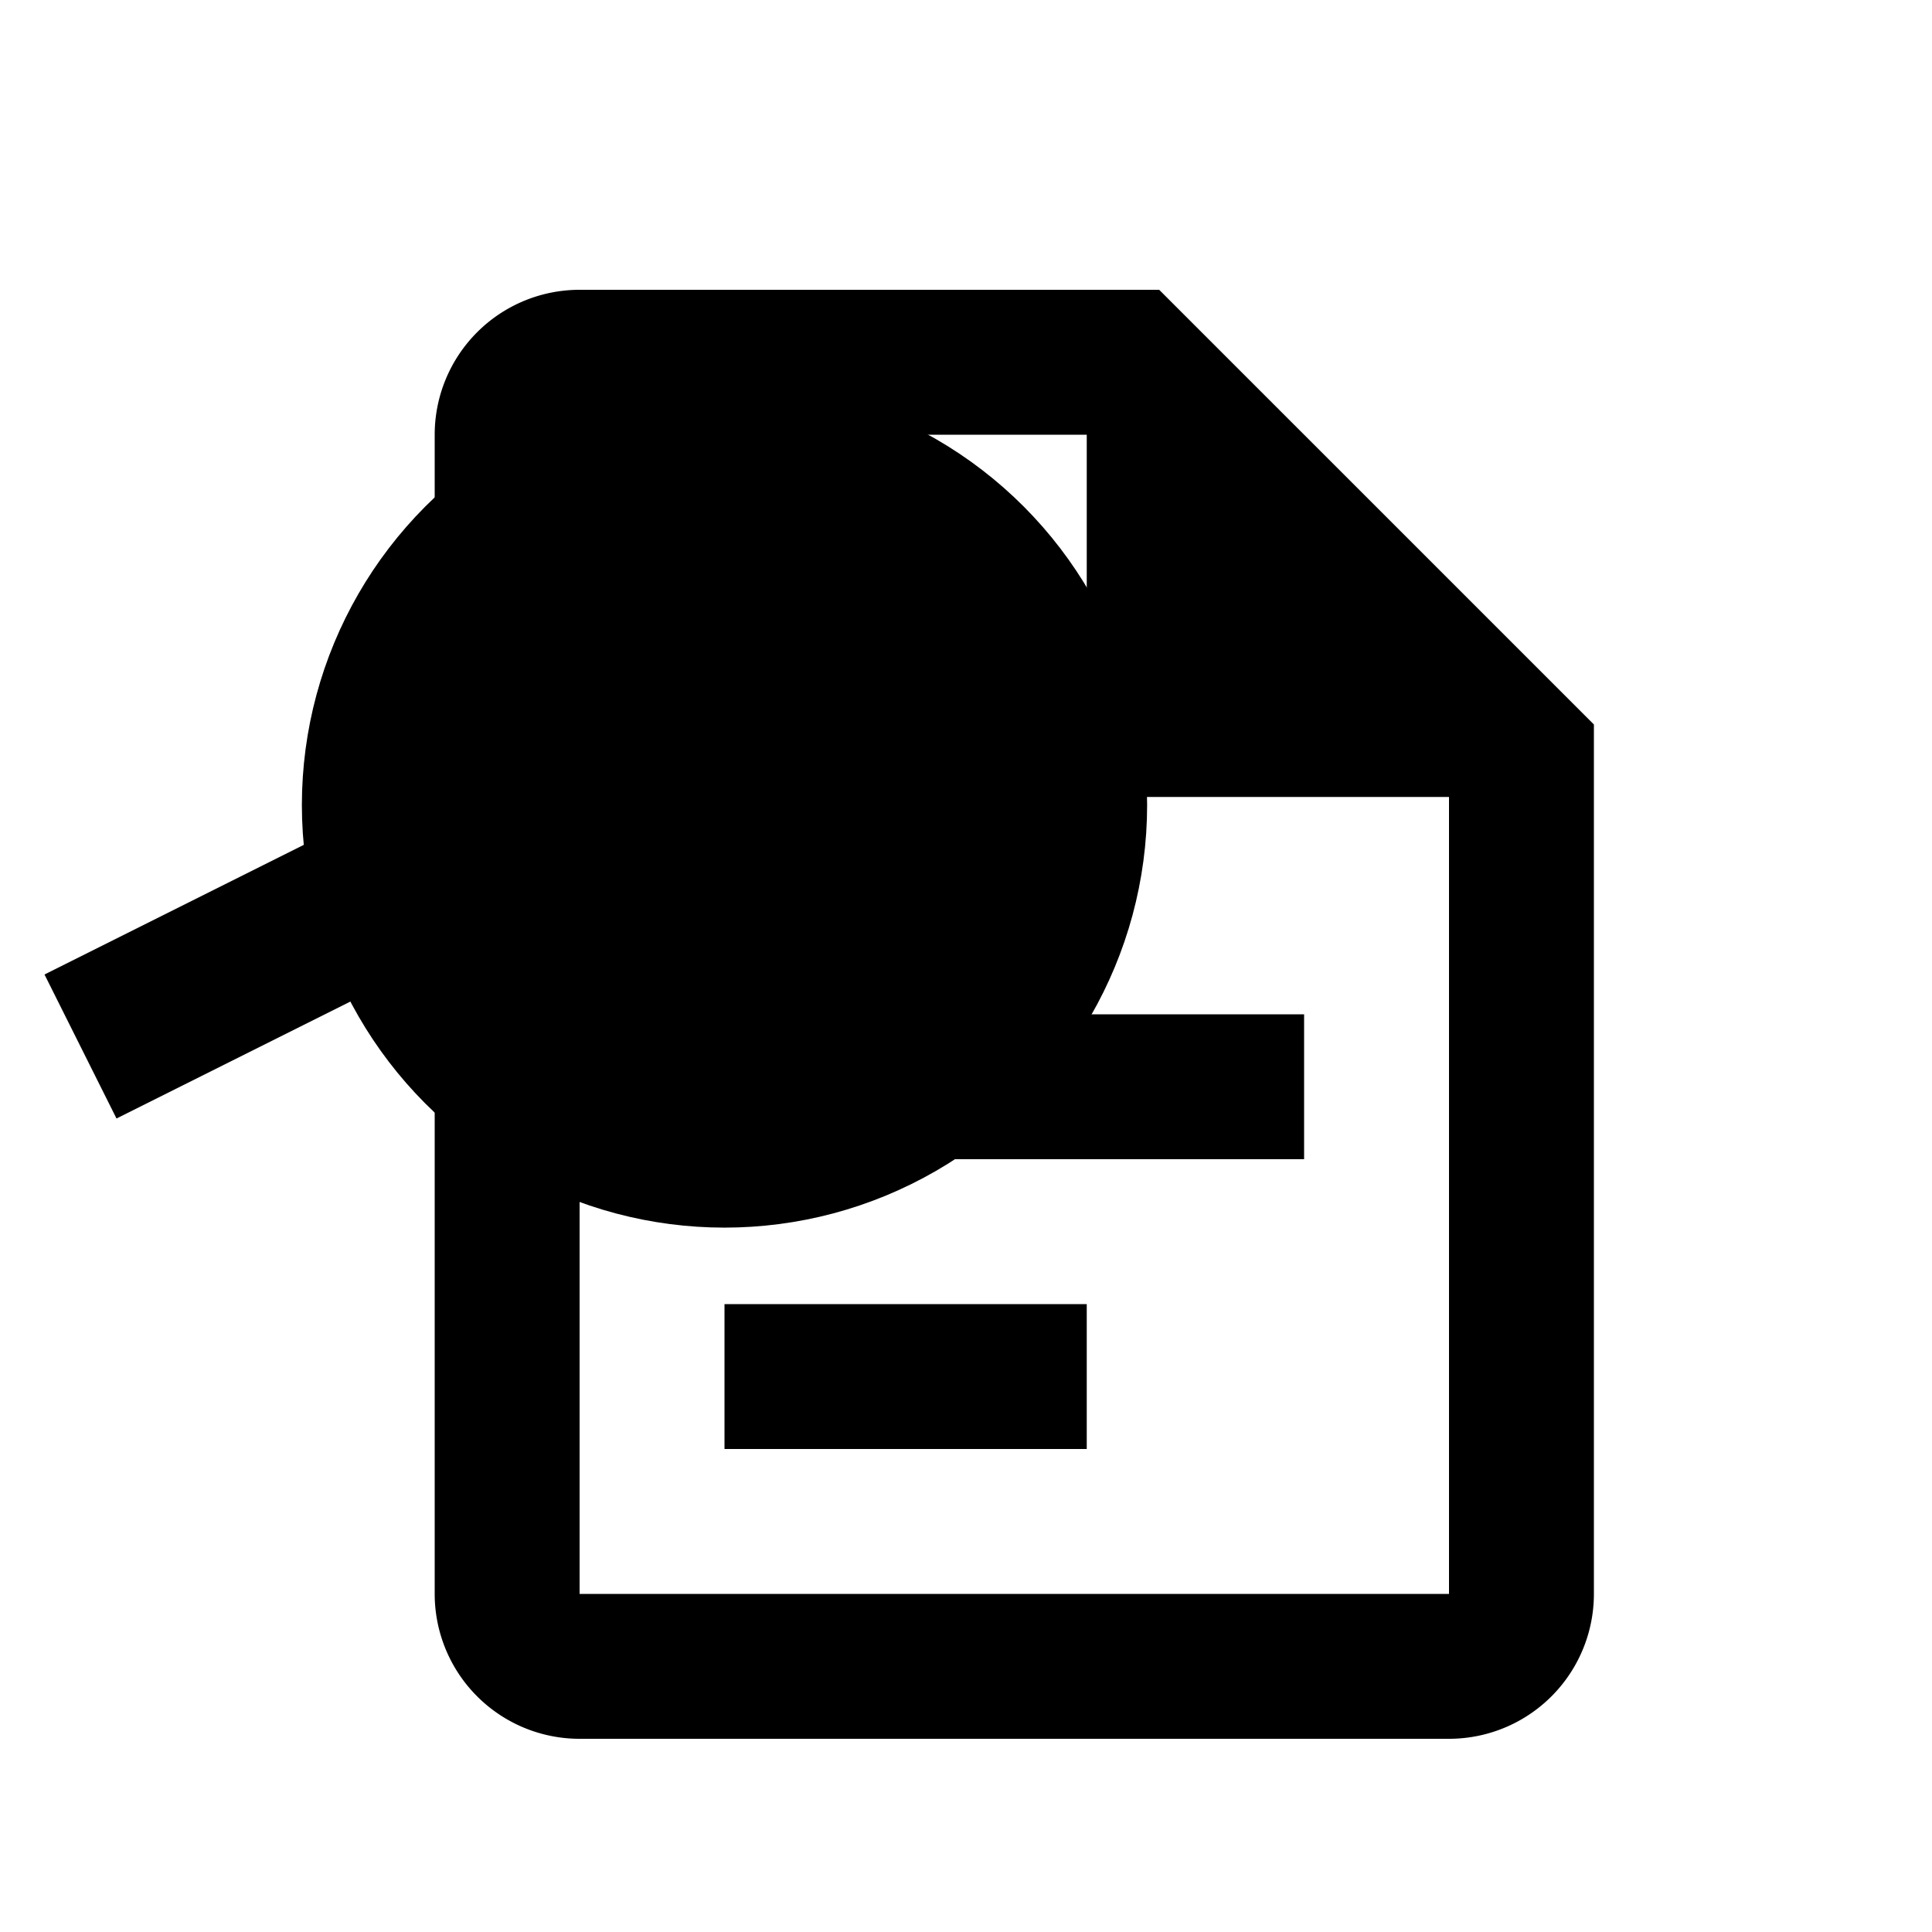
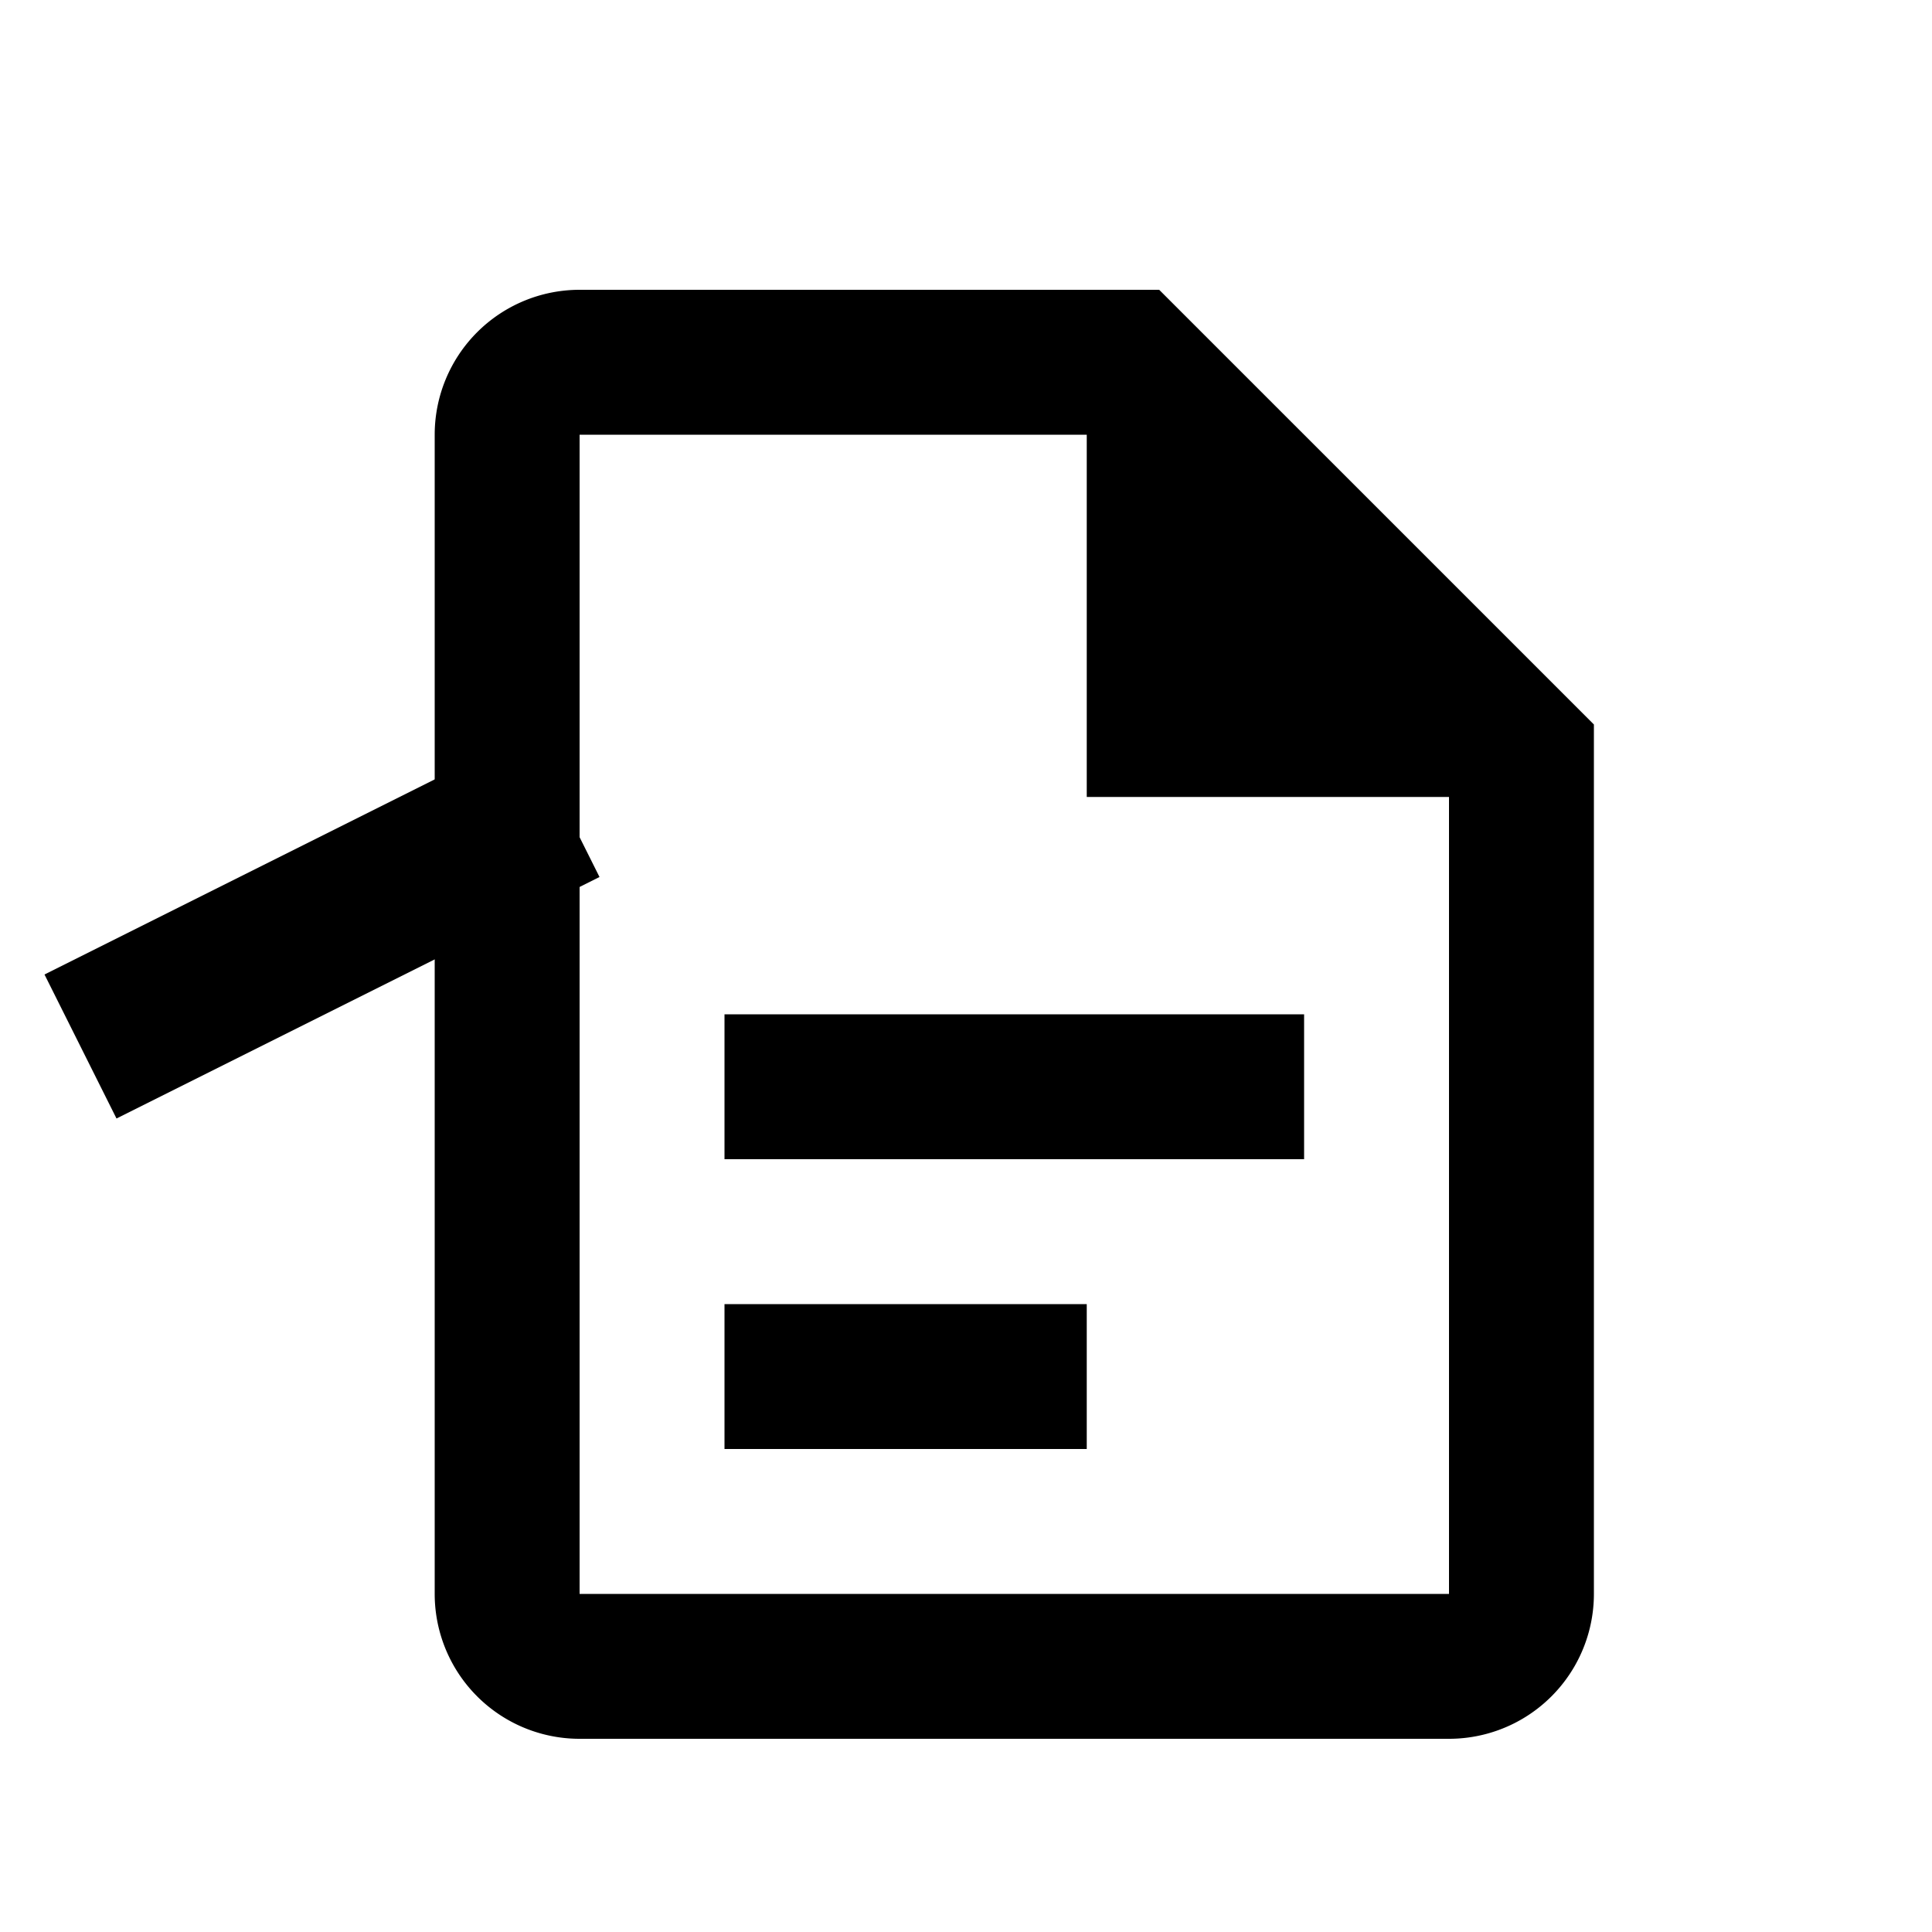
<svg width="24" height="24">
  <g transform="scale(0.9) translate(2, 2)">
    <path fill="^0^" d="M6,2A2,2 0 0,0 4,4V20A2,2 0 0,0 6,22H18A2,2 0 0,0 20,20V8L14,2H6M6,4H13V9H18V20H6V4M8,12V14H16V12H8M8,16V18H13V16H8Z" />
  </g>
  <line x1="7" y1="10" x2="1" y2="13" stroke="^2^" stroke-width="2" />
-   <circle cx="9" cy="10" r="5" stroke="^2^" fill="^1^" stroke-width="0.5" />
</svg>